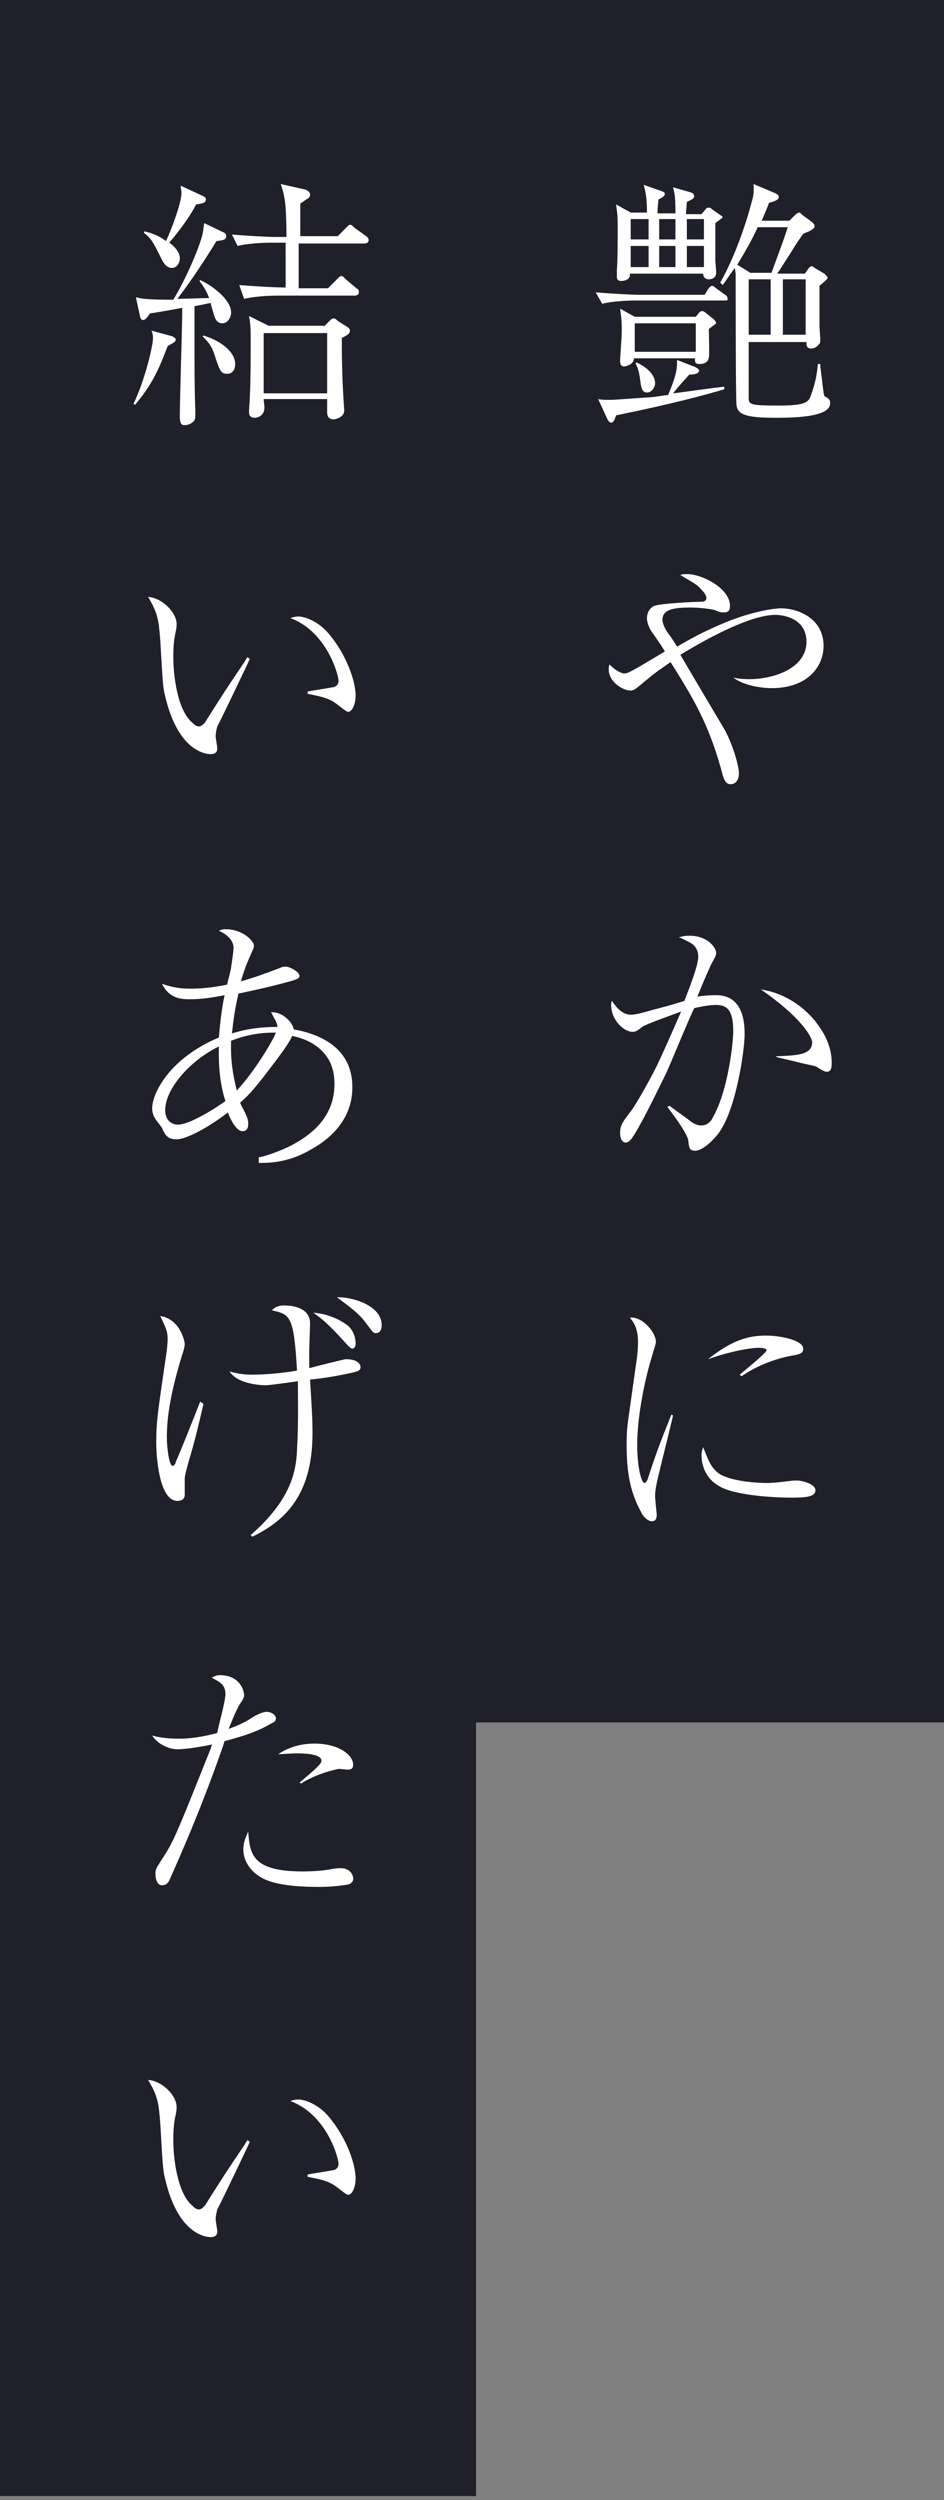
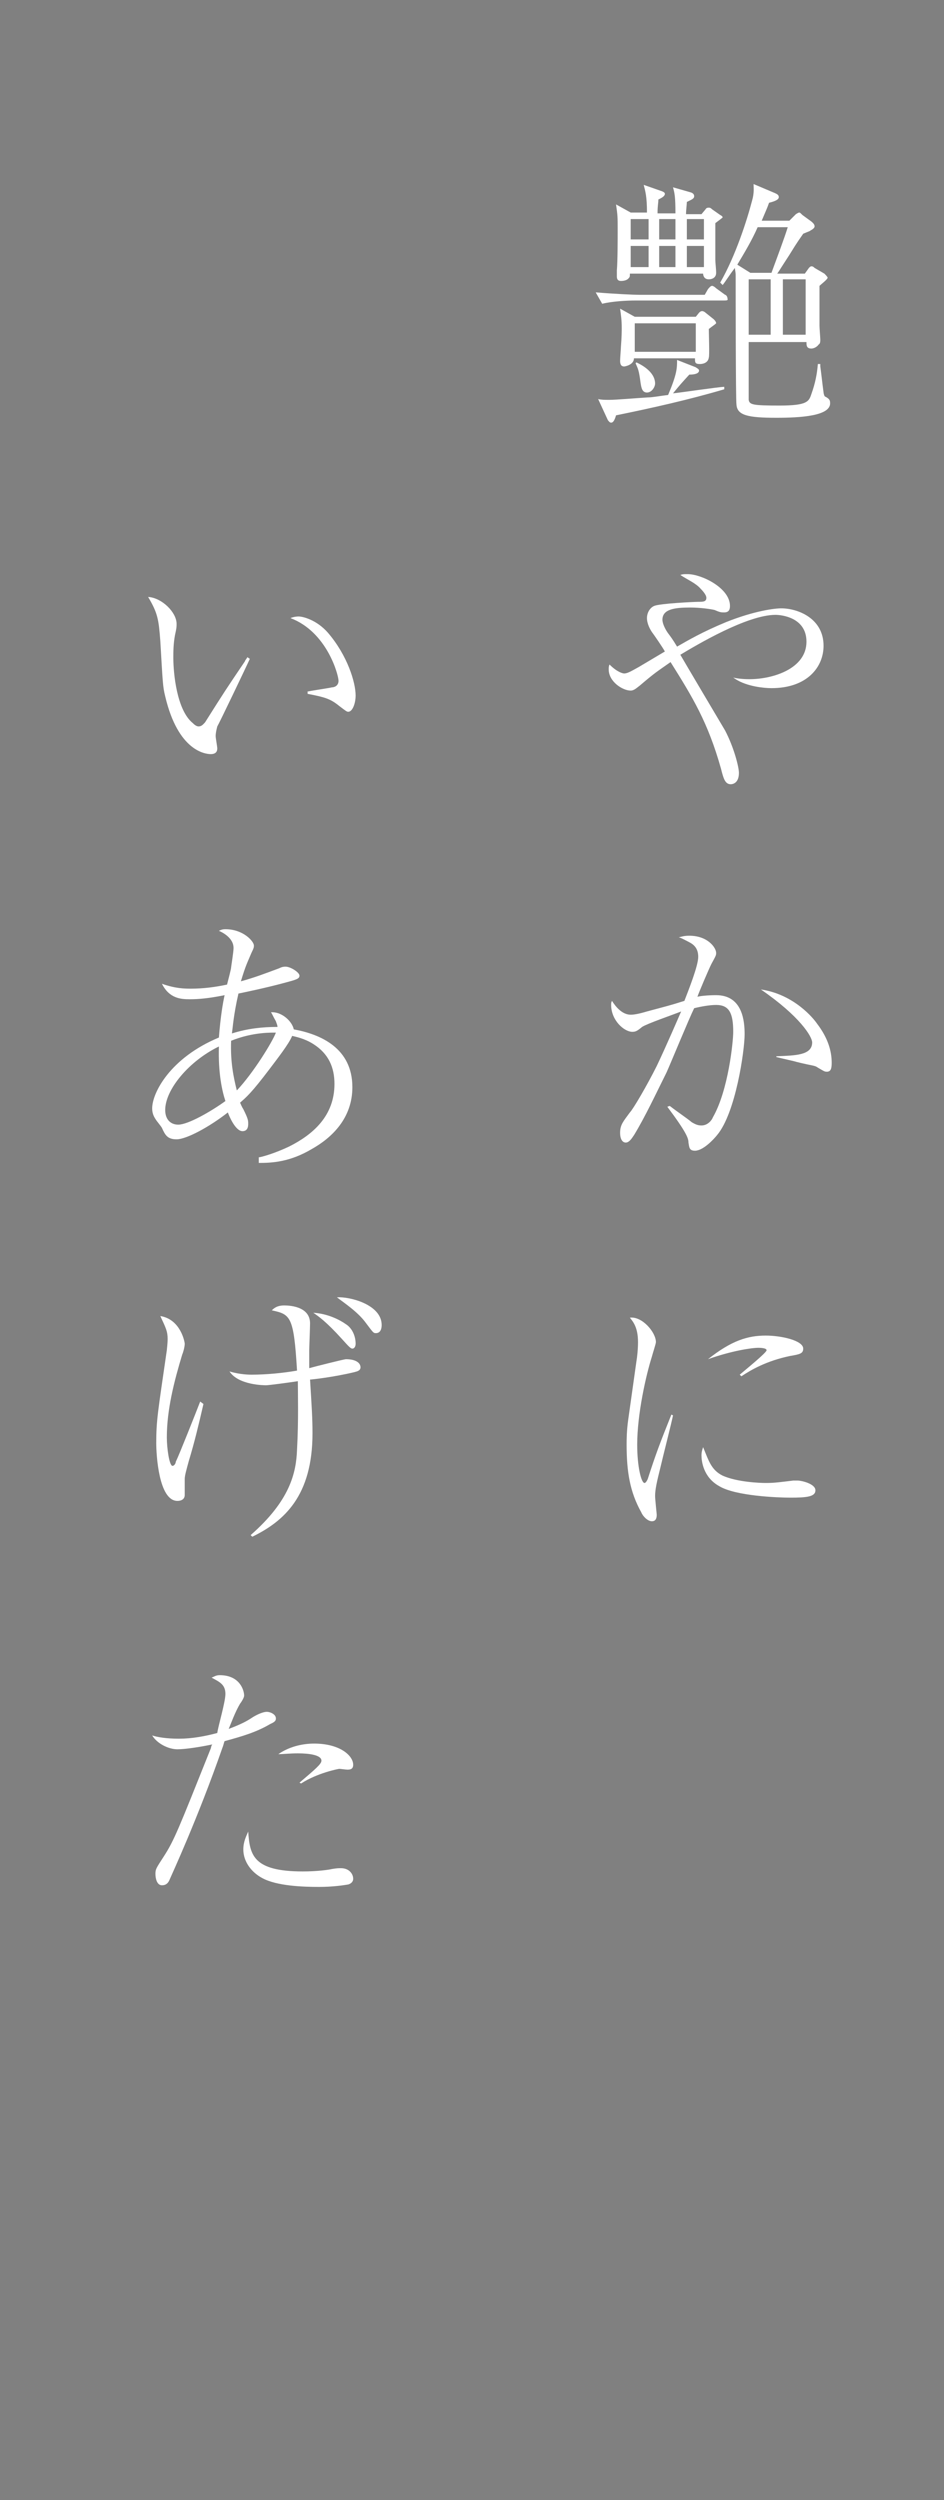
<svg xmlns="http://www.w3.org/2000/svg" version="1.1" id="レイヤー_1" x="0px" y="0px" width="116px" height="307px" viewBox="0 0 116 307" style="enable-background:new 0 0 116 307;" xml:space="preserve">
  <rect x="0" y="0" width="116" height="307" fill="#808080" stroke="none" />
  <style type="text/css">
	.st0{fill:#1F202A;}
	.st1{fill:#FFFFFF;}
</style>
  <g>
-     <rect x="57.5" class="st0" width="58.5" height="211.5" />
-     <rect class="st0" width="58.5" height="306.5" />
    <g>
      <g>
        <path class="st1" d="M89,36.9H78.1c-1.1,0-2.9,0.1-4.1,0.4l-0.8-1.4c2.4,0.2,4.7,0.3,5.3,0.3h8.1l0.4-0.7     c0.1-0.1,0.3-0.4,0.5-0.4c0.1,0,0.3,0.1,0.5,0.3l1.1,0.8c0.1,0,0.3,0.2,0.3,0.5C89.5,36.9,89.2,36.9,89,36.9z M75.7,51     c-0.2,0.7-0.4,0.9-0.6,0.9c-0.2,0-0.3-0.2-0.4-0.3l-1.2-2.6c0.4,0.1,0.8,0.1,1.4,0.1c0.8,0,3.1-0.2,4.7-0.3     c0.6,0,1.6-0.2,2.5-0.3c1.1-2.6,1.1-3.3,1.1-4.3l2.3,0.9c0.1,0.1,0.4,0.2,0.4,0.4c0,0.5-1,0.5-1.2,0.5c-1,1.1-1.1,1.2-2,2.3     c1-0.1,5.7-0.8,6.3-0.8v0.3C84.6,49.1,80.1,50.1,75.7,51z M87.9,27.4v4.5c0,0.4,0.1,1.1,0.1,1.6c0,0.6-0.5,0.8-0.9,0.8     c-0.6,0-0.7-0.5-0.7-0.7h-9c0,0.3,0,0.4-0.1,0.5c-0.2,0.3-0.6,0.4-1,0.4c-0.5,0-0.5-0.4-0.5-0.6c0-0.1,0-0.4,0-0.7     c0.1-1.1,0.1-3.8,0.1-5c0-1.6,0-1.7-0.2-3.1l1.8,1h2c0-2-0.2-2.6-0.4-3.4l2,0.7c0.3,0.1,0.6,0.2,0.6,0.4c0,0.3-0.4,0.5-0.8,0.7     c0,0.5-0.1,0.7-0.1,1.7H83c0-2-0.1-2.5-0.3-3.2l2.1,0.6c0.4,0.1,0.5,0.3,0.5,0.5c0,0.3-0.3,0.4-0.9,0.7c0,0.3-0.1,1-0.1,1.5h1.9     l0.5-0.6c0.1-0.2,0.3-0.2,0.4-0.2s0.2,0,0.4,0.2l1,0.7c0.2,0.1,0.3,0.2,0.3,0.3C88.7,26.8,88.3,27.1,87.9,27.4z M87.1,40.4     c0,0.6,0.1,3.3,0,3.5c-0.1,0.8-1,0.8-1.1,0.8c-0.6,0-0.6-0.2-0.6-0.7h-7.5c0,0.8-1.1,1-1.2,1c-0.4,0-0.5-0.3-0.5-0.7     c0-0.3,0.1-1.5,0.1-1.7c0.1-1.2,0.1-2.1,0.1-2.3c0-1.1-0.1-1.6-0.2-2.4l1.8,1h7.5l0.4-0.5c0.1-0.1,0.2-0.2,0.4-0.2     c0.1,0,0.3,0.1,0.4,0.2l1,0.8c0.1,0.1,0.3,0.3,0.3,0.5C87.8,39.9,87.6,40,87.1,40.4z M79.7,26.9h-2.2v2.5h2.2V26.9z M79.7,30.2     h-2.2v2.6h2.2V30.2z M85.5,39.7h-7.5v3.5h7.5V39.7z M79.5,48.2c-0.6,0-0.7-0.6-0.8-1.3c-0.2-1.5-0.3-1.6-0.6-2.3l0.1-0.1     c1.1,0.5,2.3,1.4,2.3,2.6C80.5,47.5,80.1,48.2,79.5,48.2z M83,26.9H81v2.5H83V26.9z M83,30.2H81v2.6H83V30.2z M86.5,26.9h-2.1     v2.5h2.1V26.9z M86.5,30.2h-2.1v2.6h2.1V30.2z M95.4,51.3c-3.5,0-4.8-0.3-4.9-1.6c-0.1-0.5-0.1-14.5-0.1-16     c0-0.2-0.1-0.7-0.1-0.8c-0.9,1.2-1.1,1.6-1.5,2.1l-0.3-0.3c1.9-3.3,3.3-7.7,3.9-10c0.3-1,0.2-1.6,0.2-2.1l2.6,1.1     c0.2,0.1,0.5,0.2,0.5,0.5c0,0.3-0.4,0.5-1.2,0.7c-0.2,0.6-0.4,1-0.9,2.2h3.4l0.8-0.8c0,0,0.3-0.2,0.4-0.2c0.1,0,0.1,0,0.4,0.3     l1.1,0.8c0.1,0.1,0.4,0.3,0.4,0.6c0,0.2-0.3,0.4-0.5,0.5c-0.1,0.1-0.2,0.1-0.9,0.4c-0.4,0.6-0.6,0.8-1.7,2.6     c-1.3,2-1.4,2.2-1.5,2.3h3.4l0.5-0.7c0.1-0.1,0.2-0.2,0.3-0.2c0.1,0,0.2,0,0.4,0.2l1.2,0.7c0.1,0.1,0.4,0.4,0.4,0.5     c0,0.2-0.8,0.8-1,1c0,3.5,0,3.9,0,4.9c0,0.3,0.1,1.5,0.1,1.7c0,0.2,0,0.5-0.2,0.6c-0.2,0.3-0.6,0.5-0.9,0.5     c-0.6,0-0.6-0.4-0.6-0.8H92v6.2c0,0.6,0,0.7,0,0.9c0.1,0.6,0.5,0.7,3.8,0.7c3.4,0,3.6-0.5,3.9-1.4c0.5-1.4,0.7-2.5,0.8-3.7h0.3     c0,0.1,0,0.3,0,0.3c0.2,1.5,0.2,1.7,0.4,3.2c0,0.1,0.1,0.5,0.2,0.5c0.4,0.2,0.6,0.4,0.6,0.7C102.2,51.1,98.3,51.3,95.4,51.3z      M93.1,27.9c-0.7,1.6-1.6,3.1-2.5,4.6l1.6,1h2.6c0.7-1.9,1.6-4.3,2-5.6H93.1z M94.8,34.3H92v6.8h2.7V34.3z M99,34.3h-2.8v6.8H99     V34.3z" />
        <path class="st1" d="M90.1,83.2c0.4,0.1,1.1,0.2,2,0.2c2.9,0,7-1.3,7-4.6c0-3-3.1-3.3-3.8-3.3c-3.5,0-9.7,3.7-11.7,4.9     c0.4,0.7,5.2,8.8,5.5,9.3c1.1,2.1,1.7,4.5,1.7,5.2c0,1.3-0.8,1.4-1,1.4c-0.7,0-0.9-0.7-1.2-1.9c-1.6-5.7-3.5-8.8-6.2-13.1     c-1.7,1.2-1.8,1.2-3.8,2.9c-0.4,0.3-0.7,0.6-1.1,0.6c-1,0-2.7-1.1-2.7-2.6c0-0.2,0-0.4,0.1-0.6c1,1,1.7,1.1,1.8,1.1     c0.4,0,0.9-0.3,1.8-0.8c0.5-0.3,2.7-1.6,3.2-1.9c-0.2-0.4-1.3-2-1.6-2.4c-0.2-0.3-0.6-1-0.6-1.7c0-0.7,0.4-1.3,0.9-1.5     c0.7-0.3,5-0.5,5.4-0.5c0.6,0,1,0,1-0.5c0-0.4-0.6-1-0.7-1.1c-0.6-0.7-1.6-1.1-2.5-1.7c0.3-0.1,0.4-0.1,0.9-0.1     c1.7,0,5.2,1.7,5.2,3.9c0,0.4-0.1,0.8-0.7,0.8c-0.4,0-0.5,0-1.2-0.3c-0.4-0.1-1.7-0.3-3-0.3c-1.9,0-3.4,0.2-3.4,1.5     c0,0.5,0.4,1.3,0.8,1.8c0.6,0.8,0.8,1.2,1,1.5c1.4-0.8,3.1-1.8,6-3c3.5-1.4,6-1.7,6.8-1.7c2,0,5.2,1.2,5.2,4.6     c0,2.6-2,5.2-6.4,5.2c-0.9,0-3-0.2-4.4-1.1L90.1,83.2z" />
        <path class="st1" d="M82.3,135.8c0.9,0.7,2.1,1.5,2.7,2c0.5,0.3,0.8,0.4,1.2,0.4c0.8,0,1.3-0.7,1.4-1c1.9-3.3,2.5-9.3,2.5-10.5     c0-2.3-0.5-3.3-2.1-3.3c-0.8,0-1.9,0.2-2.7,0.4c-0.6,1.2-2.9,6.8-3.4,7.9c-1.3,2.6-2.6,5.4-4,7.7c-0.1,0.1-0.5,0.9-1,0.9     c-0.4,0-0.7-0.4-0.7-1.2c0-1,0.4-1.4,1.2-2.5c0.4-0.4,2.1-3.3,3.3-5.7c1.1-2.3,2.7-6,3-6.7c-1,0.4-4.2,1.5-4.8,1.9     c-0.6,0.5-0.8,0.6-1.2,0.6c-1,0-2.6-1.4-2.6-3.3c0-0.2,0-0.3,0.1-0.5c0.5,0.8,1.3,1.7,2.3,1.7c0.4,0,1-0.1,2-0.4     c2.6-0.7,2.7-0.7,4.6-1.3c0.5-1.3,1.7-4.3,1.7-5.4c0-0.8-0.3-1.4-1.1-1.8c-0.2-0.1-1.1-0.6-1.3-0.6c0.4-0.1,0.7-0.2,1.3-0.2     c2.3,0,3.3,1.5,3.3,2.1c0,0.3,0,0.3-0.6,1.4c-0.3,0.6-1.5,3.4-1.7,4c0.3-0.1,1.3-0.2,2.3-0.2c3.3,0,3.5,3.3,3.5,4.8     c0,2-1.1,9.7-3.4,12.4c-0.4,0.5-1.7,1.9-2.7,1.9c-0.7,0-0.7-0.4-0.8-1c0-0.5-0.2-1.2-2.6-4.4L82.3,135.8z M95.5,129.7     c2.2-0.1,4.3-0.1,4.3-1.7c0-0.7-1.5-3.2-6.3-6.5c4.1,0.6,6.5,3.6,6.9,4.2c1.3,1.7,1.8,3.3,1.8,4.8c0,0.7-0.1,1.1-0.6,1.1     c-0.3,0-0.4-0.1-1.1-0.5c-0.4-0.3-0.6-0.2-2.6-0.7c-0.3-0.1-1.7-0.4-2.5-0.6V129.7z" />
        <path class="st1" d="M82.7,173.8c-0.2,1-1.3,5.3-1.5,6.2c-0.5,2-0.7,2.9-0.7,3.7c0,0.4,0.2,2.2,0.2,2.3c0,0.4-0.1,0.8-0.6,0.8     c-0.5,0-1.1-0.6-1.3-1.1c-1.4-2.5-1.8-5-1.8-8.3c0-0.6,0-1.7,0.2-3.1l1-7.1c0.1-0.6,0.2-1.5,0.2-2.4c0-1.8-0.6-2.5-1-3     c1.5-0.2,3.2,1.8,3.2,3c0,0.2-0.4,1.4-0.5,1.8c-0.7,2.2-1.8,7-1.8,10.8c0,2.7,0.5,4.7,0.9,4.7c0.2,0,0.4-0.5,0.4-0.5     c1-3.1,1.5-4.4,2.9-7.9L82.7,173.8z M88.8,181.2c1.8,0.8,4.6,0.9,5.3,0.9c1.1,0,1.7-0.1,3.4-0.3c0.3,0,0.4,0,0.5,0     c0.5,0,2.2,0.4,2.2,1.2c0,0.8-1.1,0.9-3.1,0.9c-1.5,0-6.7-0.2-8.7-1.4c-2-1.1-2.2-3.1-2.2-3.8c0-0.4,0.1-0.7,0.2-1     C87.1,179.4,87.4,180.5,88.8,181.2z M90.9,168.8c0.7-0.6,3.3-2.7,3.3-3c0-0.3-0.9-0.3-1-0.3c-0.9,0-3.4,0.4-6.2,1.4     c2.9-2.3,4.9-2.9,7.1-2.9c1.9,0,4.6,0.6,4.6,1.6c0,0.6-0.4,0.7-1.6,0.9c-2.9,0.6-4.8,1.7-6,2.5L90.9,168.8z" />
-         <path class="st1" d="M16.4,49.6c1.4-2.9,2.4-7.1,2.4-8.1c0-0.5-0.1-0.7-0.2-0.9l2.6,0.7c0.1,0.1,0.4,0.2,0.4,0.4     c0,0.2-0.1,0.3-1,0.8c-1.1,2.9-1.9,4.7-4,7.2L16.4,49.6z M27.6,28.6c0.1,0.1,0.2,0.2,0.2,0.4c0,0.5-0.5,0.5-1.2,0.6     c-1.1,1.8-2.9,4.6-4.8,7.1c0.8,0,3.1-0.1,3.9-0.1c-0.4-1.1-0.9-1.7-1.2-2.1l0.1-0.1c1,0.4,3.8,2.2,3.8,4c0,0.4-0.3,1.3-1.1,1.3     c-0.6,0-0.8-0.5-0.9-0.7c-0.1-0.3-0.5-1.6-0.5-1.8c-0.5,0.1-1.5,0.3-2,0.4l0,6.6c0,0.5,0,3.6,0.1,6.1c0,0.3,0,0.7,0,0.8     c0,0.4-0.1,0.6-0.4,0.8c-0.4,0.3-0.8,0.3-1,0.3c-0.5,0-0.5-0.7-0.5-1.2c0-2.1,0.3-11.3,0.3-13.2c-3.2,0.6-3.5,0.6-4,0.7     c-0.1,0.2-0.5,0.8-0.8,0.8c-0.3,0-0.4-0.4-0.4-0.5l-0.5-2.3c0.8,0.2,1.3,0.3,4.6,0.3c1.7-2.8,3.3-6.7,3.6-8.1     c0.1-0.5,0.1-0.8,0.2-1.3L27.6,28.6z M17.7,28.4c0.4,0.1,1.5,0.3,2.7,1.2c0.8-1.7,1.9-4.8,1.9-5.9c0-0.3-0.1-0.6-0.1-0.9l2.8,1.3     c0.2,0.1,0.3,0.2,0.3,0.4c0,0.4-0.4,0.5-1.2,0.6c-0.5,1-1.6,2.7-3.3,4.7c0.3,0.2,1.3,1,1.3,1.9c0,0.5-0.3,1.2-1,1.2     c-0.7,0-1.1-0.8-1.2-1c-1.1-2.2-1.3-2.6-2.2-3.3L17.7,28.4z M25,41.2c2.3,0.7,3.9,2.1,3.9,3.5c0,0.5-0.2,1.2-1,1.2     c-0.8,0-0.9-0.5-1.4-1.9c-0.4-1.4-0.8-1.9-1.6-2.7L25,41.2z M41.5,29l1-1c0.3-0.3,0.4-0.4,0.5-0.4c0.2,0,0.3,0.1,0.6,0.4l1.4,1     c0.1,0.1,0.3,0.2,0.3,0.5c0,0.3-0.3,0.4-0.5,0.4h-8.1v5.5h3.6l1.1-1.1c0.4-0.4,0.4-0.4,0.5-0.4c0.2,0,0.2,0,0.6,0.4l1.3,1.1     c0.2,0.1,0.3,0.2,0.3,0.5c0,0.3-0.3,0.4-0.5,0.4h-9.5c-1.1,0-2.9,0.1-4.1,0.4L29.4,35c2.4,0.2,4.7,0.3,5.3,0.3h0.4v-5.5h-1.8     c-1.1,0-2.9,0.1-4.1,0.4l-0.7-1.4c2.4,0.2,4.7,0.3,5.3,0.3h1.4c0-2.4-0.1-4.3-0.3-5c-0.1-0.7-0.3-1.1-0.4-1.5l3.1,0.7     c0.1,0.1,0.5,0.2,0.5,0.6c0,0.1,0,0.3-0.3,0.5c-0.2,0.1-0.3,0.2-0.9,0.6V29H41.5z M39.8,40.1l0.7-0.7c0.2-0.2,0.3-0.3,0.5-0.3     c0.1,0,0.2,0,0.5,0.3l1.1,0.7c0.2,0.1,0.4,0.3,0.4,0.5c0,0.4-0.4,0.6-1,0.9c0,3.3,0.1,5.9,0.2,7.3c0,0.3,0.1,1.4,0.1,1.6     c0,0.9-1.2,1.1-1.3,1.1c-0.8,0-0.8-0.7-0.8-0.9c0-0.3,0-1.3,0-1.6h-7.8c0,0.2,0.1,0.9,0.1,1c0,1.1-0.9,1.3-1.2,1.3     c-0.7,0-0.7-0.5-0.7-0.8c0-0.3,0.1-1.4,0.1-1.7c0.1-2.2,0.1-4.5,0.1-6.7c0-1.9,0-2.1-0.2-3.3l2.4,1.2H39.8z M32.4,40.9v7.4h7.8     v-7.4H32.4z" />
        <path class="st1" d="M30.7,80.9c-0.4,0.9-3.8,8-4,8.3c-0.1,0.4-0.2,0.8-0.2,1.2c0,0.2,0.2,1.3,0.2,1.5c0,0.4-0.2,0.7-0.8,0.7     c-0.6,0-4-0.3-5.6-7.1c-0.3-1.2-0.3-1.7-0.6-6.8c-0.2-2.6-0.3-3.4-1.5-5.4c1.7,0.1,3.5,1.9,3.5,3.3c0,0.4,0,0.5-0.2,1.4     c-0.2,1.1-0.2,2-0.2,2.8c0,1.8,0.4,6.4,2.4,8c0.1,0.1,0.4,0.4,0.7,0.4c0.4,0,0.6-0.3,0.8-0.5c2.4-3.8,2.6-4.1,4.9-7.5     c0-0.1,0.2-0.3,0.3-0.5L30.7,80.9z M37.9,84.9c0.4-0.1,2.5-0.4,2.9-0.5c0.3,0,0.8-0.2,0.8-0.8c0-0.7-1.4-6-5.9-7.7     c0.2-0.1,0.6-0.2,1-0.2c0.5,0,2.2,0.4,3.6,2c2.4,2.8,3.4,6.1,3.4,7.7c0,1-0.4,2-0.9,2c-0.2,0-0.3-0.1-1.1-0.7     c-1.1-0.9-1.8-1.1-3.9-1.5V84.9z" />
        <path class="st1" d="M31.9,142.1c0.5-0.1,1.9-0.5,3.6-1.3c3-1.5,5.6-3.8,5.6-7.7c0-2-0.7-3.7-2.6-4.9c-1.1-0.7-2.2-0.9-2.6-1     c-0.4,1-1.9,2.9-2.8,4.1c-2.2,2.9-2.8,3.4-3.6,4.1c0.1,0.2,0.2,0.5,0.4,0.8c0.6,1.2,0.6,1.4,0.6,1.8c0,0.2,0,0.9-0.7,0.9     c-0.9,0-1.7-2-1.8-2.3c-2.3,1.8-5.1,3.3-6.3,3.3c-1.1,0-1.4-0.5-1.8-1.4c-0.1-0.2-0.7-0.9-0.8-1.1c-0.2-0.3-0.4-0.7-0.4-1.3     c0-1.9,2.2-6.2,8.2-8.7c0.2-2.6,0.5-4.3,0.7-5.2c-2,0.4-3.2,0.5-4.3,0.5c-1.1,0-2.5-0.1-3.4-1.9c1.7,0.6,2.8,0.6,3.6,0.6     c1.5,0,3-0.2,4.4-0.5c0.1-0.4,0.5-1.9,0.5-2.1c0-0.1,0.3-1.9,0.3-2.4c0-1.1-1.1-1.8-1.8-2.1c0.2-0.1,0.4-0.2,0.8-0.2     c2.2,0,3.5,1.5,3.5,2c0,0.2,0,0.3-0.3,0.9c-0.5,1.2-0.7,1.5-1.3,3.5c1.8-0.5,2.8-0.9,4.7-1.6c0.4-0.2,0.6-0.2,0.8-0.2     c0.6,0,1.7,0.7,1.7,1.1c0,0.4-0.4,0.5-1.9,0.9c-2.2,0.6-5.1,1.2-5.6,1.3c-0.6,2.6-0.7,4.2-0.8,4.9c1.9-0.6,3.7-0.8,5.6-0.8     c0-0.2-0.1-0.4-0.2-0.7c-0.4-0.7-0.4-0.8-0.6-1.1c1.3-0.1,2.6,1.1,2.8,2.1c3.3,0.6,7.2,2.3,7.2,7.1c0,3.8-2.5,6.2-5,7.6     c-2.7,1.6-4.9,1.7-6.5,1.7V142.1z M26.9,128.5c-3.7,1.8-6.6,5.3-6.6,7.8c0,1.2,0.7,1.8,1.6,1.8c1.2,0,4-1.6,5.8-2.9     C27.3,134,26.8,131.8,26.9,128.5z M29.1,133.9c2-2.1,4.4-6,4.8-7.1c-0.4,0-2.8-0.1-5.5,1C28.3,130.4,28.7,132.3,29.1,133.9z" />
        <path class="st1" d="M25,172.4c-0.6,2.6-1.1,4.7-1.8,7c-0.3,1.1-0.5,1.8-0.5,2.2v2c0,0.3-0.2,0.7-0.9,0.7c-2.3,0-2.6-5.7-2.6-7.1     c0-2.8,0.2-3.8,1.3-11.4c0-0.1,0.1-0.8,0.1-1.4c0-0.9-0.2-1.3-0.9-2.8c2.5,0.4,3,3.2,3,3.4c0,0.4-0.2,1.1-0.3,1.3     c-1,3.3-1.9,6.8-1.9,10.2c0,1.3,0.3,3.5,0.7,3.5c0.2,0,0.4-0.3,0.4-0.5c0.4-0.8,2.5-6.1,3-7.4L25,172.4z M30.8,188.5     c4.8-4.2,5.6-7.6,5.7-10.5c0.2-3.6,0.1-6.9,0.1-8.4c-1.3,0.2-3.6,0.5-3.9,0.5c-0.2,0-3.4,0-4.5-1.7c1.3,0.4,2.5,0.4,2.7,0.4     c1.8,0,3.9-0.2,5.6-0.5c-0.4-6.7-0.8-6.9-3.1-7.4c0.3-0.3,0.7-0.6,1.5-0.6c0.4,0,3.2,0,3.2,2.2c0,0.5-0.1,2.9-0.1,3.3     c0,1.1,0,1.8,0,2.2c0.7-0.2,4.3-1.1,4.5-1.1c1.3,0,1.8,0.5,1.8,1c0,0.4-0.4,0.5-0.8,0.6c-2.5,0.6-5.2,0.9-5.4,0.9     c0.2,3.3,0.3,4.7,0.3,6.6c0,7.7-3.5,10.8-7.4,12.7L30.8,188.5z M42.5,162.6c0.8,0.5,1.2,1.5,1.2,2.4c0,0.4-0.2,0.6-0.4,0.6     c-0.2,0-0.4-0.2-1.3-1.2c-1.9-2.1-2.9-2.8-3.5-3.2C40.3,161.3,41.8,162.1,42.5,162.6z M46.9,162.7c0,0.7-0.3,1-0.7,1     c-0.3,0-0.3,0-1.2-1.2c-1-1.4-2.7-2.5-3.6-3.2C43,159.2,46.9,160.2,46.9,162.7z" />
        <path class="st1" d="M27.7,208c0-1.2-0.8-1.5-1.7-2c0.3-0.1,0.5-0.3,1-0.3c2.5,0,3,1.9,3,2.5c0,0.2-0.2,0.6-0.5,1     c-0.6,1-1.1,2.4-1.4,3.1c1.6-0.6,2.3-1,2.9-1.4c0.3-0.2,1.2-0.7,1.8-0.7c0.4,0,1.1,0.3,1.1,0.8c0,0.2,0,0.4-0.7,0.7     c-1.7,1-3.4,1.5-5.6,2.1c-0.1,0.2-0.1,0.4-0.3,0.9c-3,8.6-6.2,15.5-6.5,16.2c-0.1,0.2-0.3,0.6-0.9,0.6c-0.6,0-0.8-0.8-0.8-1.4     c0-0.6,0.1-0.7,1-2.1c1.3-2,1.8-3.3,5.8-13.3c0.1-0.4,0.1-0.4,0.2-0.5c-1.4,0.3-3.3,0.6-4.3,0.6c-1.1,0-2.5-0.7-3.1-1.7     c0.6,0.2,1.7,0.4,3.3,0.4s3.2-0.3,4.7-0.7C26.8,212,27.7,209,27.7,208z M37.2,229.8c1.8,0,3.2-0.2,3.6-0.3     c0.6-0.1,0.8-0.1,1.1-0.1c1,0,1.5,0.7,1.5,1.3c0,0.4-0.3,0.6-0.6,0.7c-0.6,0.1-1.9,0.3-3.6,0.3c-1.9,0-5.2-0.1-7-1.1     c-1.3-0.7-2.3-2-2.3-3.5c0-1,0.4-1.7,0.6-2.2C30.7,227.7,31,229.8,37.2,229.8z M36.8,218.9c2-1.7,2.7-2.3,2.7-2.7     c0-0.7-1.5-0.9-2.9-0.9c-1,0-1.8,0.1-2.4,0.1c1.3-0.9,2.9-1.3,4.4-1.3c3.2,0,4.8,1.5,4.8,2.6c0,0.5-0.3,0.6-0.7,0.6     c-0.2,0-0.9-0.1-1-0.1c-0.1,0-2.7,0.5-4.7,1.8L36.8,218.9z" />
-         <path class="st1" d="M30.7,263c-0.4,0.9-3.8,8-4,8.3c-0.1,0.4-0.2,0.8-0.2,1.2c0,0.2,0.2,1.3,0.2,1.5c0,0.4-0.2,0.7-0.8,0.7     c-0.6,0-4-0.3-5.6-7.1c-0.3-1.2-0.3-1.7-0.6-6.8c-0.2-2.6-0.3-3.4-1.5-5.4c1.7,0.1,3.5,1.9,3.5,3.3c0,0.4,0,0.5-0.2,1.4     c-0.2,1.1-0.2,2-0.2,2.8c0,1.8,0.4,6.4,2.4,8c0.1,0.1,0.4,0.4,0.7,0.4c0.4,0,0.6-0.3,0.8-0.5c2.4-3.8,2.6-4.1,4.9-7.5     c0-0.1,0.2-0.3,0.3-0.5L30.7,263z M37.9,267c0.4-0.1,2.5-0.4,2.9-0.5c0.3,0,0.8-0.2,0.8-0.8c0-0.7-1.4-6-5.9-7.7     c0.2-0.1,0.6-0.2,1-0.2c0.5,0,2.2,0.4,3.6,2c2.4,2.8,3.4,6.1,3.4,7.7c0,1-0.4,2-0.9,2c-0.2,0-0.3-0.1-1.1-0.7     c-1.1-0.9-1.8-1.1-3.9-1.5V267z" />
      </g>
    </g>
  </g>
</svg>